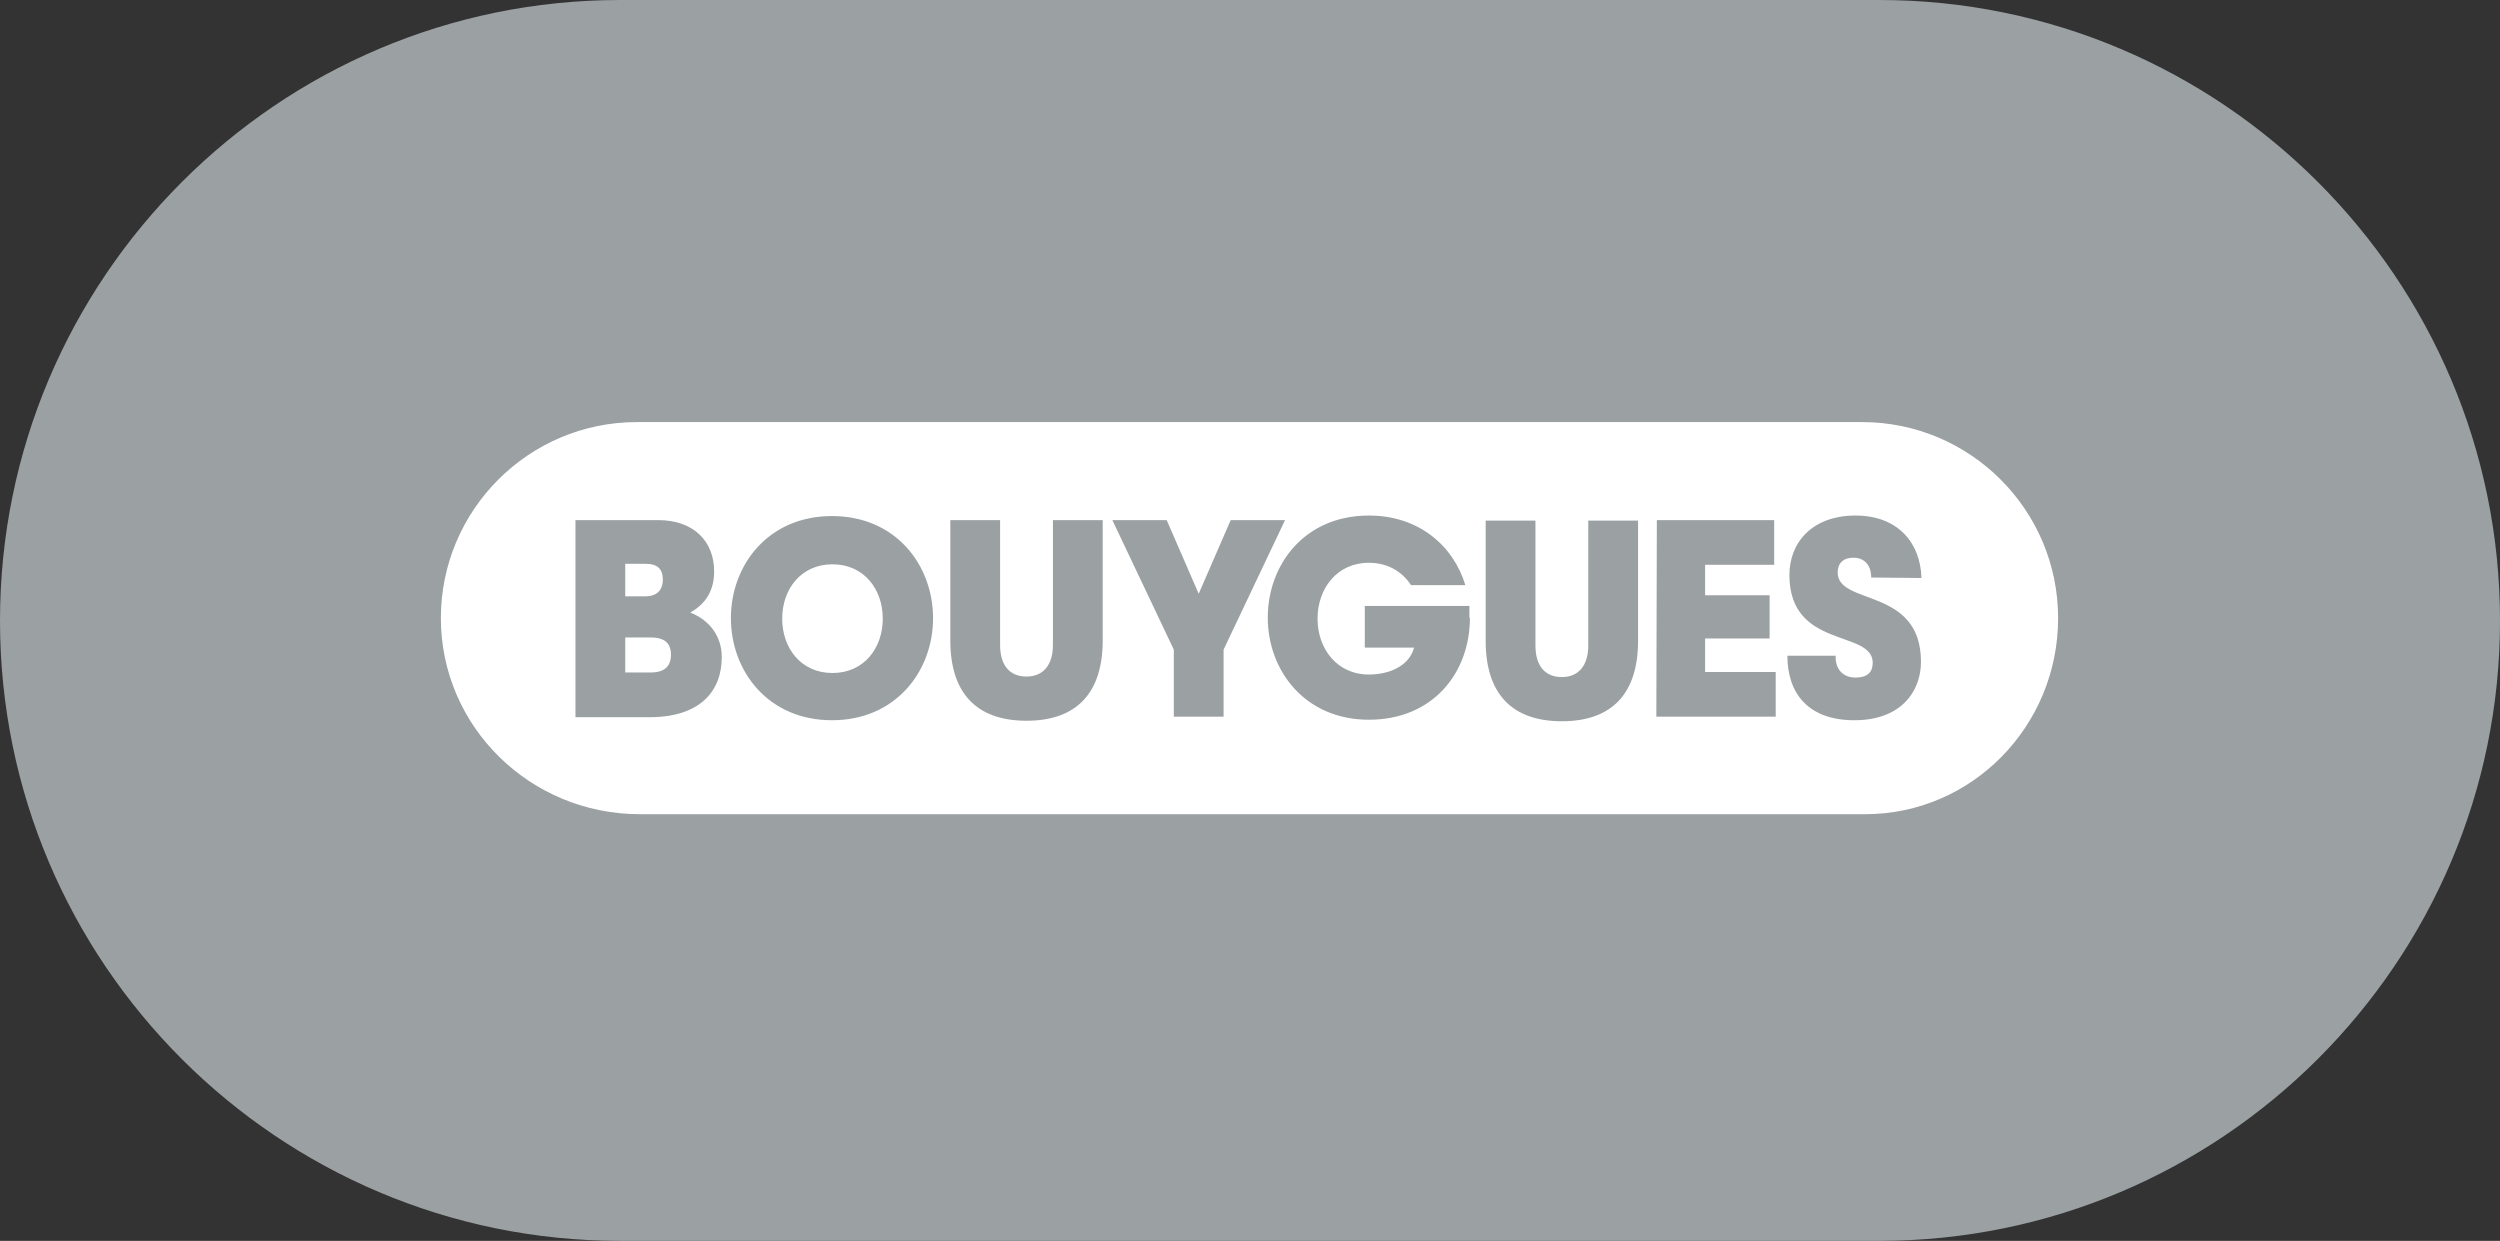
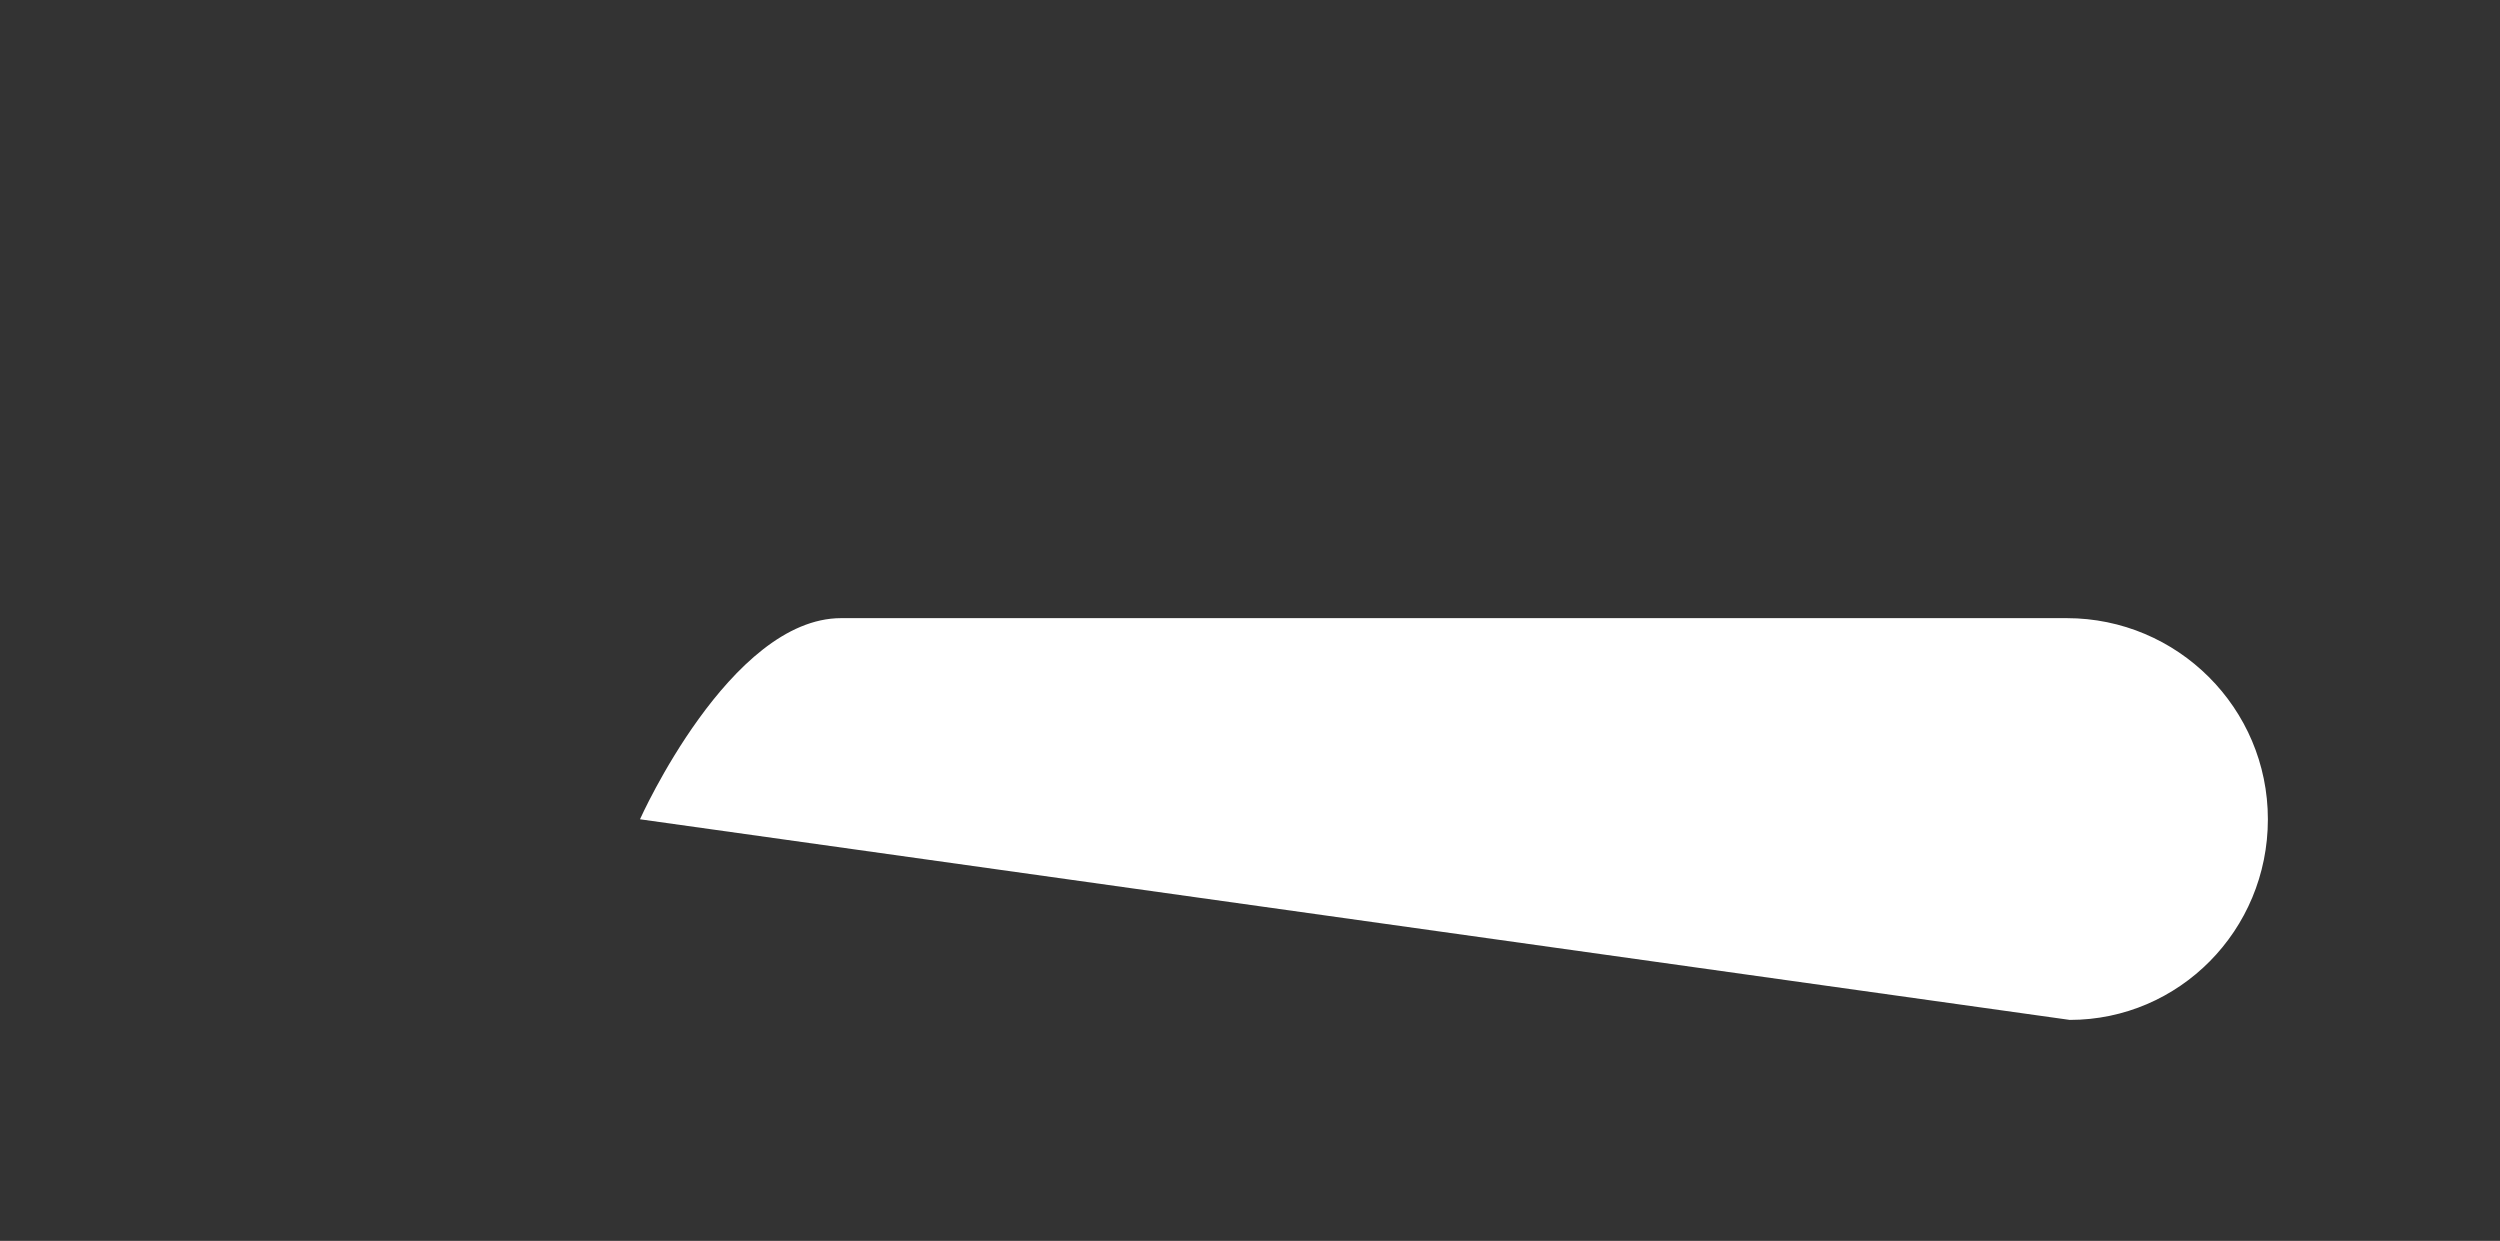
<svg xmlns="http://www.w3.org/2000/svg" id="Grey" viewBox="0 0 49.22 24.43">
  <rect x="0" y="0" width="49.22" height="24.43" fill="#333333" stroke="none" />
  <defs>
    <style>
      .cls-1 {
        fill: #9ba0a3;
      }

      .cls-2 {
        fill: #fff;
      }
    </style>
  </defs>
-   <path class="cls-2" d="M12.6,16.13c-2.22,0-4.02-1.77-4.02-3.95s1.77-3.96,3.96-3.96h24.13c2.18,0,3.96,1.77,3.96,3.96s-1.75,3.95-3.9,3.95" />
-   <path class="cls-1" d="M12.21,24.33C5.53,24.33.09,18.89.09,12.22S5.53.1,12.21.1h24.79c6.68,0,12.12,5.43,12.12,12.12s-5.43,12.11-12.12,12.11M12.54,8.22c-2.18,0-3.96,1.77-3.96,3.96s1.8,3.95,4.02,3.95h24.13c2.15,0,3.89-1.77,3.89-3.95s-1.77-3.96-3.96-3.96" />
-   <path class="cls-1" d="M12.81,13.24h-.5v-.69h.5c.27,0,.4.11.4.34s-.13.35-.4.35M17.38,12.18c0,.58-.37,1.07-.99,1.07s-.99-.49-.99-1.07.37-1.07.99-1.07.99.49.99,1.07M12.31,11.1h.4c.23,0,.34.1.34.31s-.12.33-.34.33h-.4M30.75,14.2c.99,0,1.5-.55,1.5-1.58v-2.37h-.98v2.46c0,.39-.19.62-.52.62s-.52-.22-.52-.62v-2.46h-.98v2.37c0,1.03.51,1.58,1.5,1.58M25.3,10.24h-1.07l-.63,1.45-.63-1.45h-1.07l1.21,2.55v1.32h.98v-1.32M20.21,14.19c.99,0,1.5-.55,1.5-1.58v-2.37h-.98v2.46c0,.39-.19.62-.52.62s-.52-.22-.52-.62v-2.46h-.98v2.37c0,1.03.51,1.58,1.5,1.58M32.61,14.11h2.35v-.88h-1.39v-.66h1.27v-.85h-1.27v-.6h1.36v-.88h-2.31M14.21,12.93c0-.37-.21-.71-.62-.87.32-.18.47-.45.47-.81,0-.6-.41-1.01-1.1-1.01h-1.63v3.88h1.46c.99,0,1.42-.51,1.42-1.18M28.93,12.17v-.24h-2.06v.82h.97c-.09.35-.47.53-.89.53-.63,0-1.01-.51-1.01-1.1s.38-1.1,1.01-1.1c.38,0,.66.18.83.44h1.07c-.23-.76-.9-1.37-1.9-1.37-1.27,0-1.99.97-1.99,2.01s.73,2.01,1.99,2.01,1.99-.92,1.99-2.01M37.83,11.38c-.02-.69-.46-1.23-1.3-1.23s-1.3.52-1.3,1.17c0,1.47,1.64,1.07,1.64,1.73,0,.18-.1.29-.34.29s-.4-.16-.39-.43h-.95c0,.73.4,1.27,1.32,1.27s1.31-.57,1.31-1.15c0-1.48-1.64-1.1-1.64-1.76,0-.18.11-.29.31-.29s.35.13.35.39M14.39,12.17c0,1.04.73,2.01,1.99,2.01s1.99-.97,1.99-2.01-.73-2.01-1.99-2.01-1.99.97-1.99,2.01M36.66,8.31c2.13,0,3.86,1.73,3.86,3.86s-1.7,3.86-3.8,3.86H12.6c-2.17,0-3.92-1.73-3.92-3.86s1.73-3.86,3.86-3.86M40.73,12.17c0-2.24-1.82-4.06-4.06-4.06H12.54c-2.24,0-4.06,1.82-4.06,4.06s1.85,4.05,4.12,4.05h24.13c2.2,0,3.99-1.82,3.99-4.05M37,.2c6.63,0,12.02,5.39,12.02,12.02s-5.39,12.01-12.02,12.01H12.21C5.58,24.23.19,18.84.19,12.22S5.58.2,12.21.2M49.22,12.22c0-6.73-5.48-12.22-12.22-12.22H12.21C5.48,0,0,5.48,0,12.22s5.48,12.21,12.21,12.21h24.79c6.73,0,12.22-5.48,12.22-12.21" />
+   <path class="cls-2" d="M12.6,16.13s1.77-3.96,3.96-3.96h24.13c2.18,0,3.96,1.77,3.96,3.96s-1.75,3.95-3.9,3.95" />
</svg>